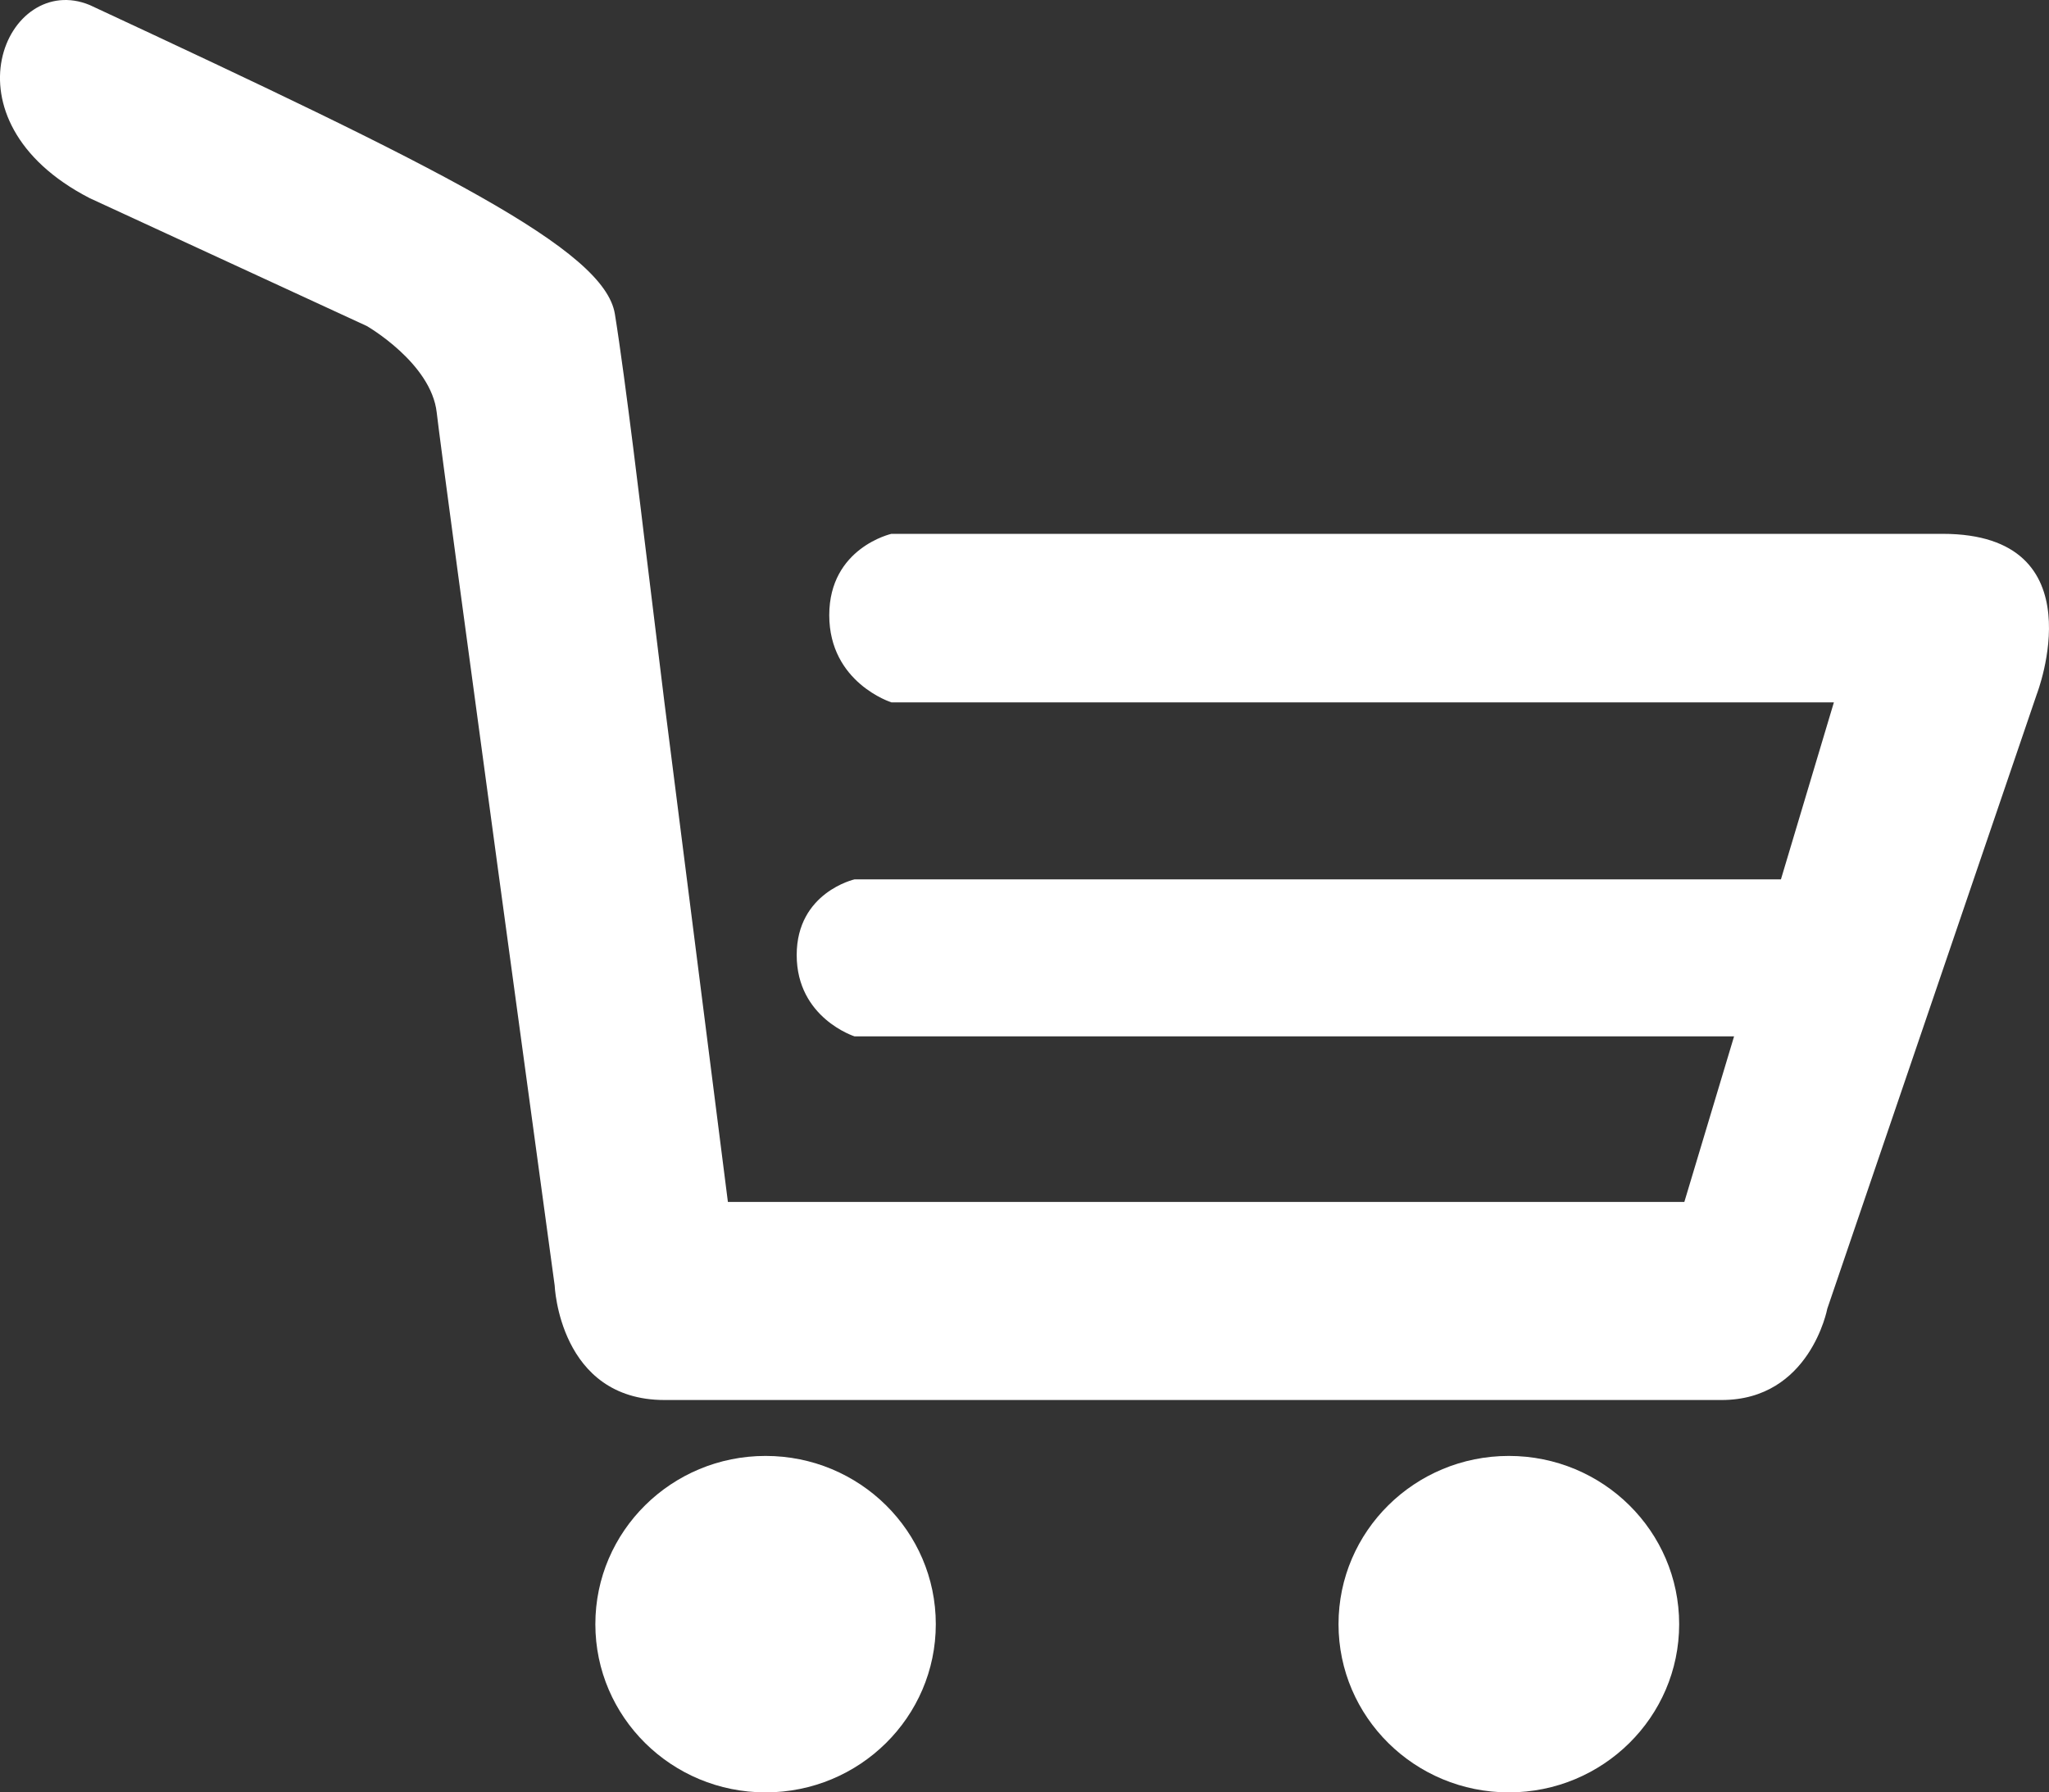
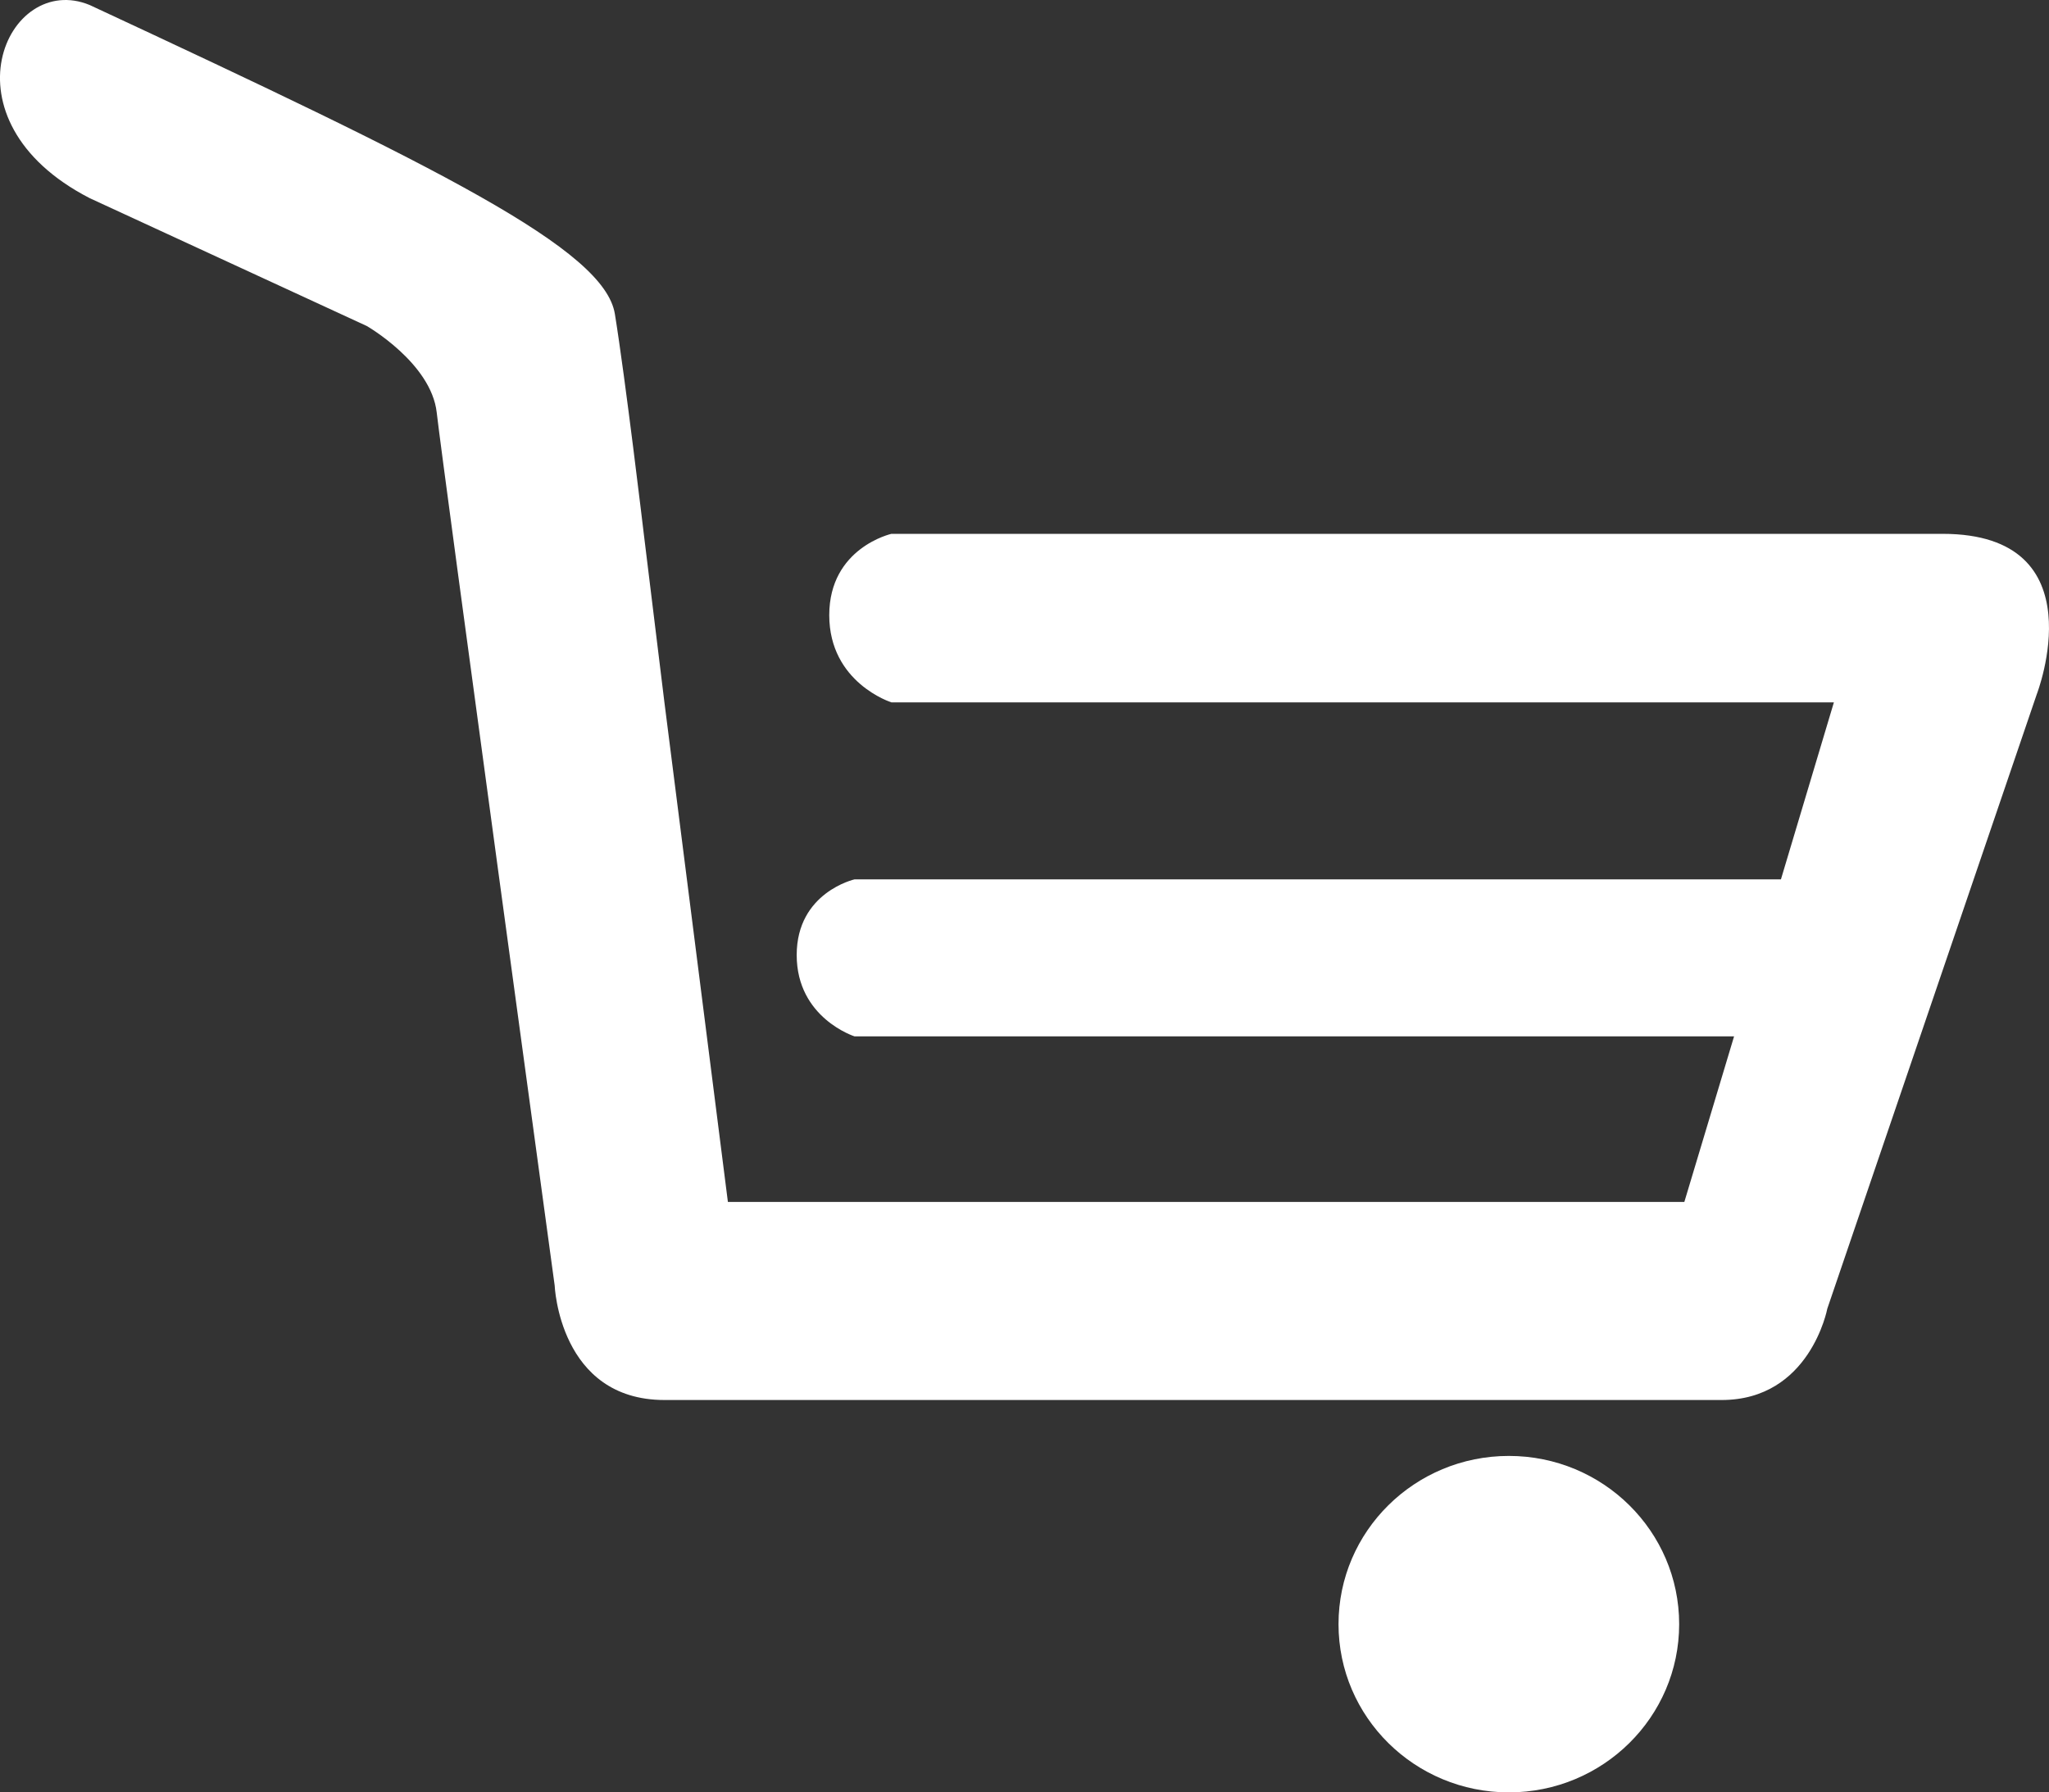
<svg xmlns="http://www.w3.org/2000/svg" version="1.1" id="Layer_1" x="0px" y="0px" width="64.001px" height="56px" viewBox="0 0 64.001 56" enable-background="new 0 0 64.001 56" xml:space="preserve">
  <rect x="0" y="0" width="64.001" height="56" fill="#333333" stroke="none" />
  <g>
    <g>
-       <ellipse fill="#FFFFFF" cx="23.913" cy="50.744" rx="5.317" ry="5.256" />
      <ellipse fill="#FFFFFF" cx="47.129" cy="50.744" rx="5.32" ry="5.256" />
      <path fill="#FFFFFF" d="M60.678,16.679c-6.795,0-32.835,0-32.835,0s-1.941,0.435-1.941,2.541c0,2.112,1.941,2.724,1.941,2.724    h29.439l-1.654,5.53c-8.059,0-28.935,0-28.935,0s-1.808,0.405-1.808,2.364c0,1.969,1.808,2.542,1.808,2.542h27.409h0.062    l-1.553,5.172H22.736l-1.983-15.61l-0.644-5.263c0,0-0.577-4.864-0.903-6.869C18.88,7.79,13.776,5.267,2.802,0.157    c-2.581-1.07-4.739,3.594,0,6.034l8.653,3.994c0,0,2.013,1.155,2.186,2.704c0.173,1.557,3.684,27.272,3.684,27.272    s0.141,3.58,3.432,3.58c3.29,0,30.262,0,33.018,0c2.764,0,3.301-2.853,3.301-2.853l6.544-19.2    C63.62,21.689,65.561,16.679,60.678,16.679z" />
    </g>
  </g>
</svg>